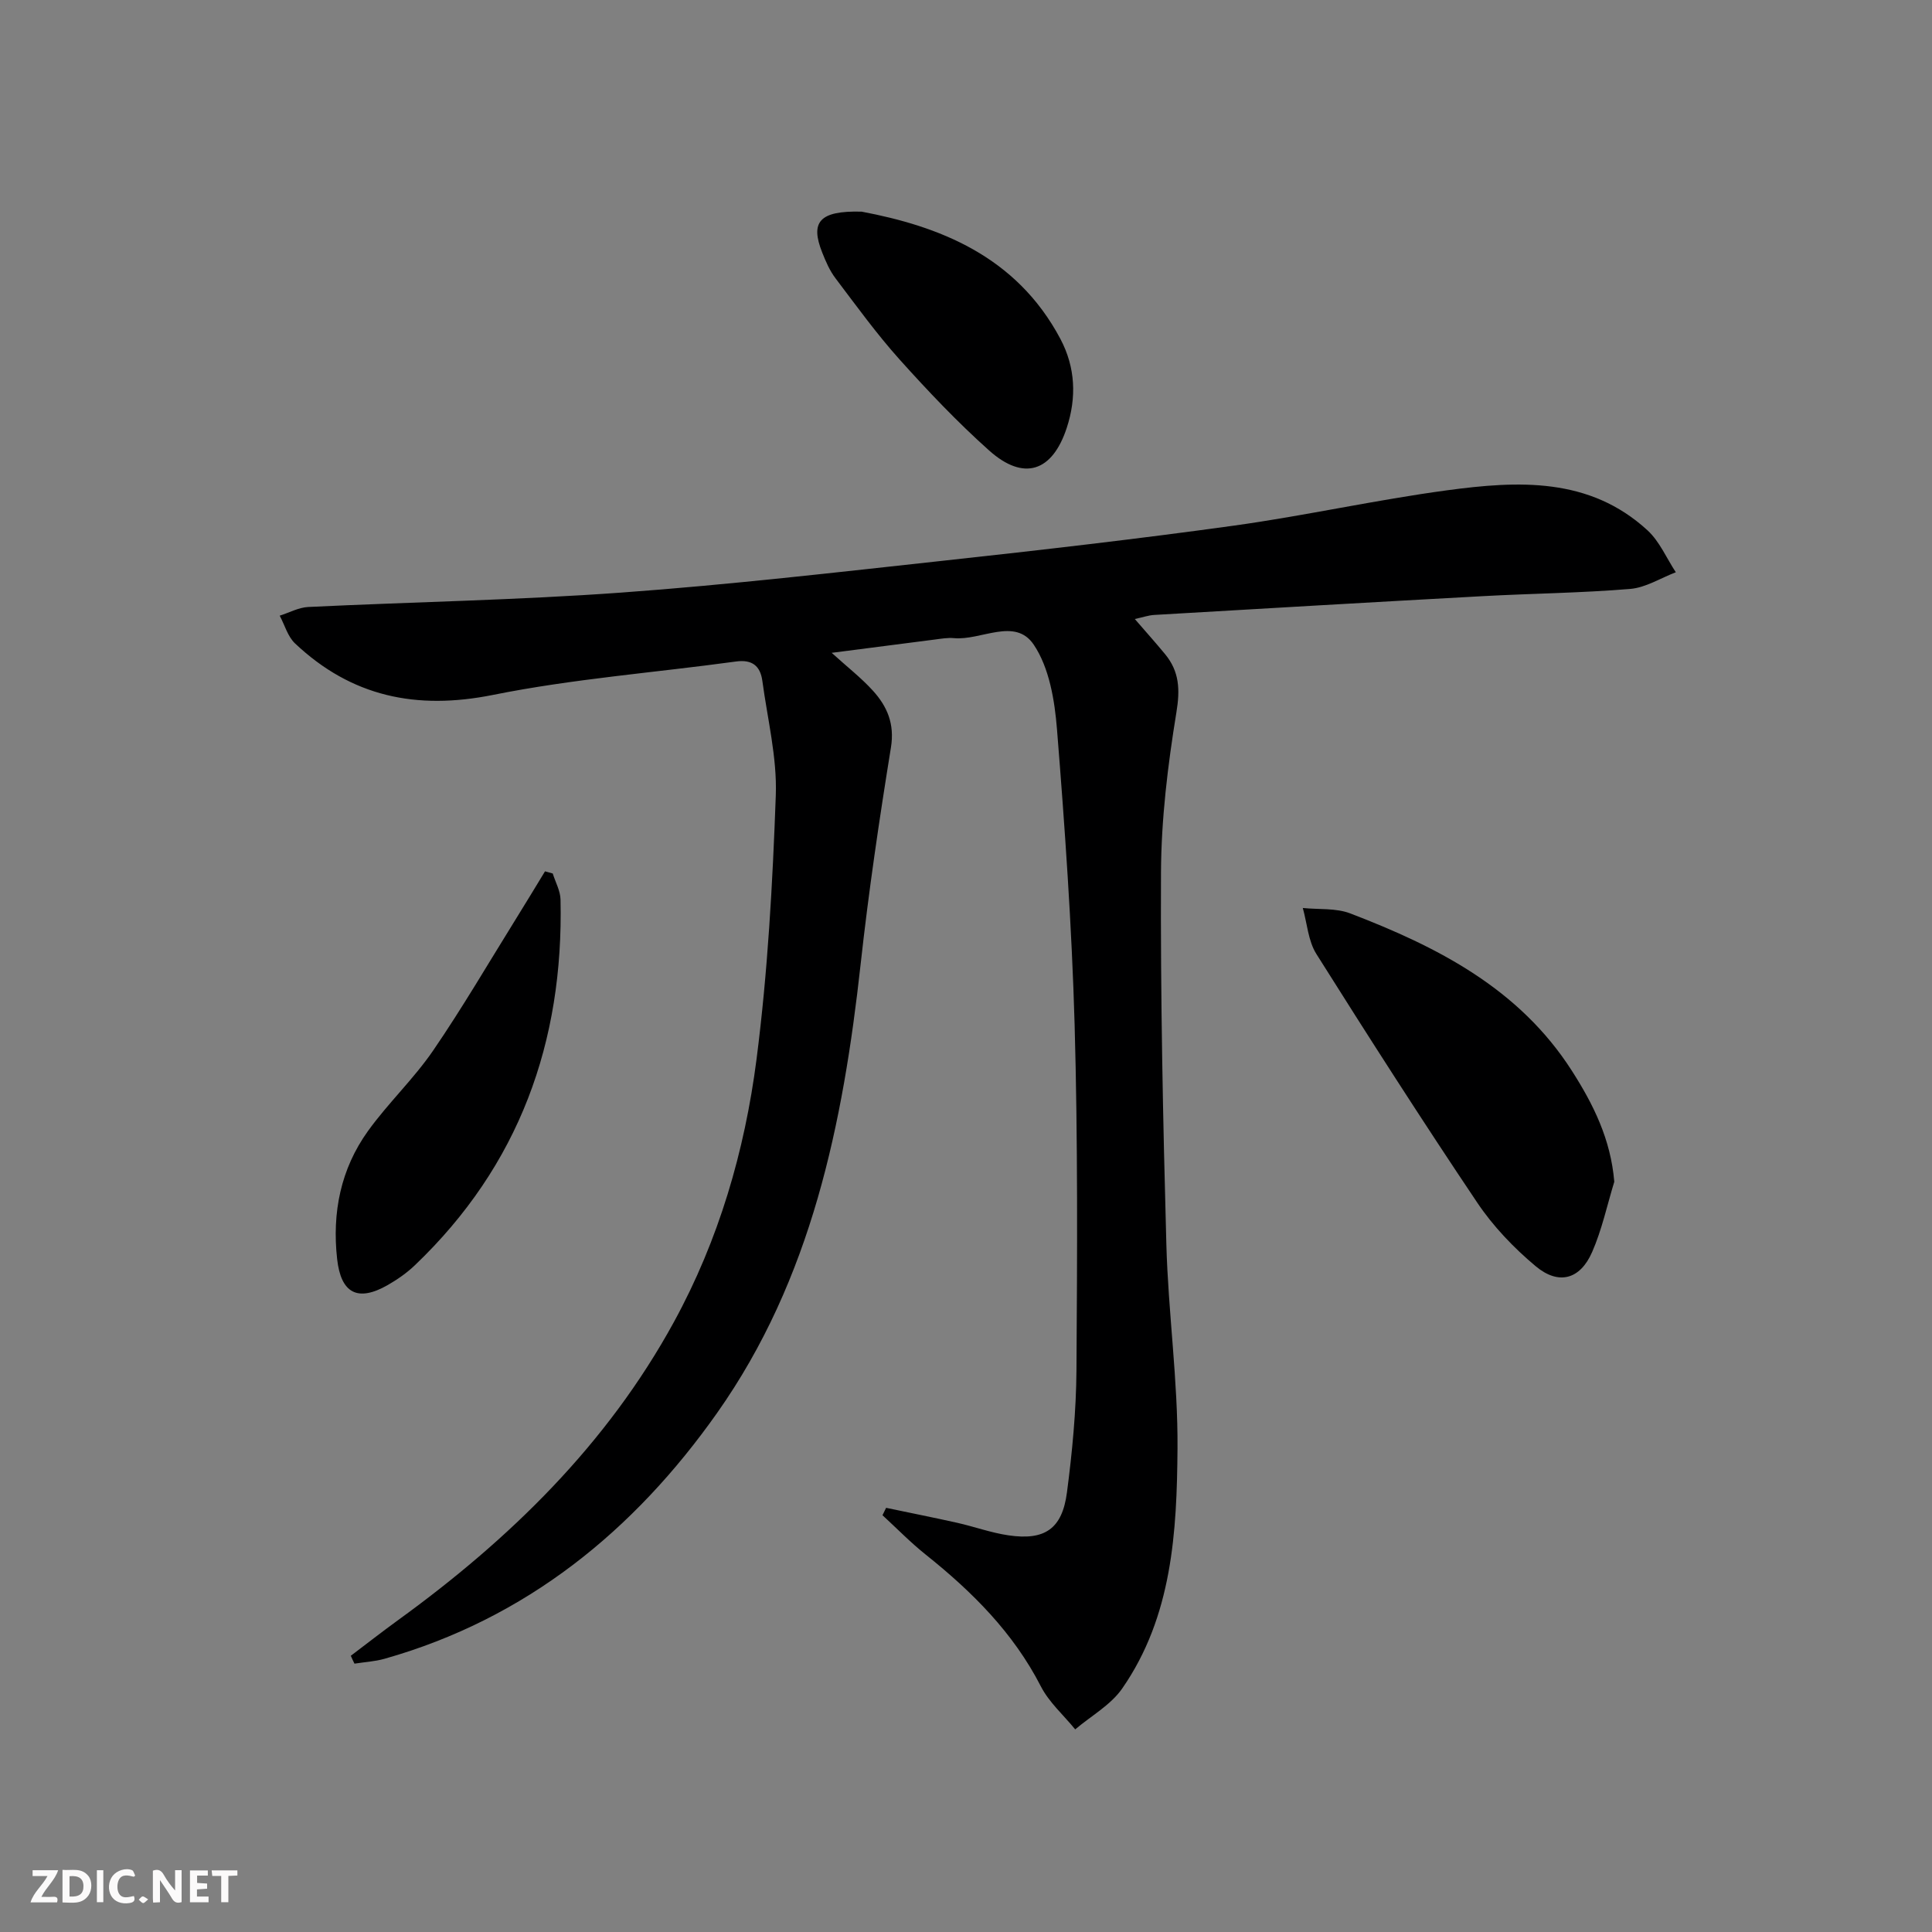
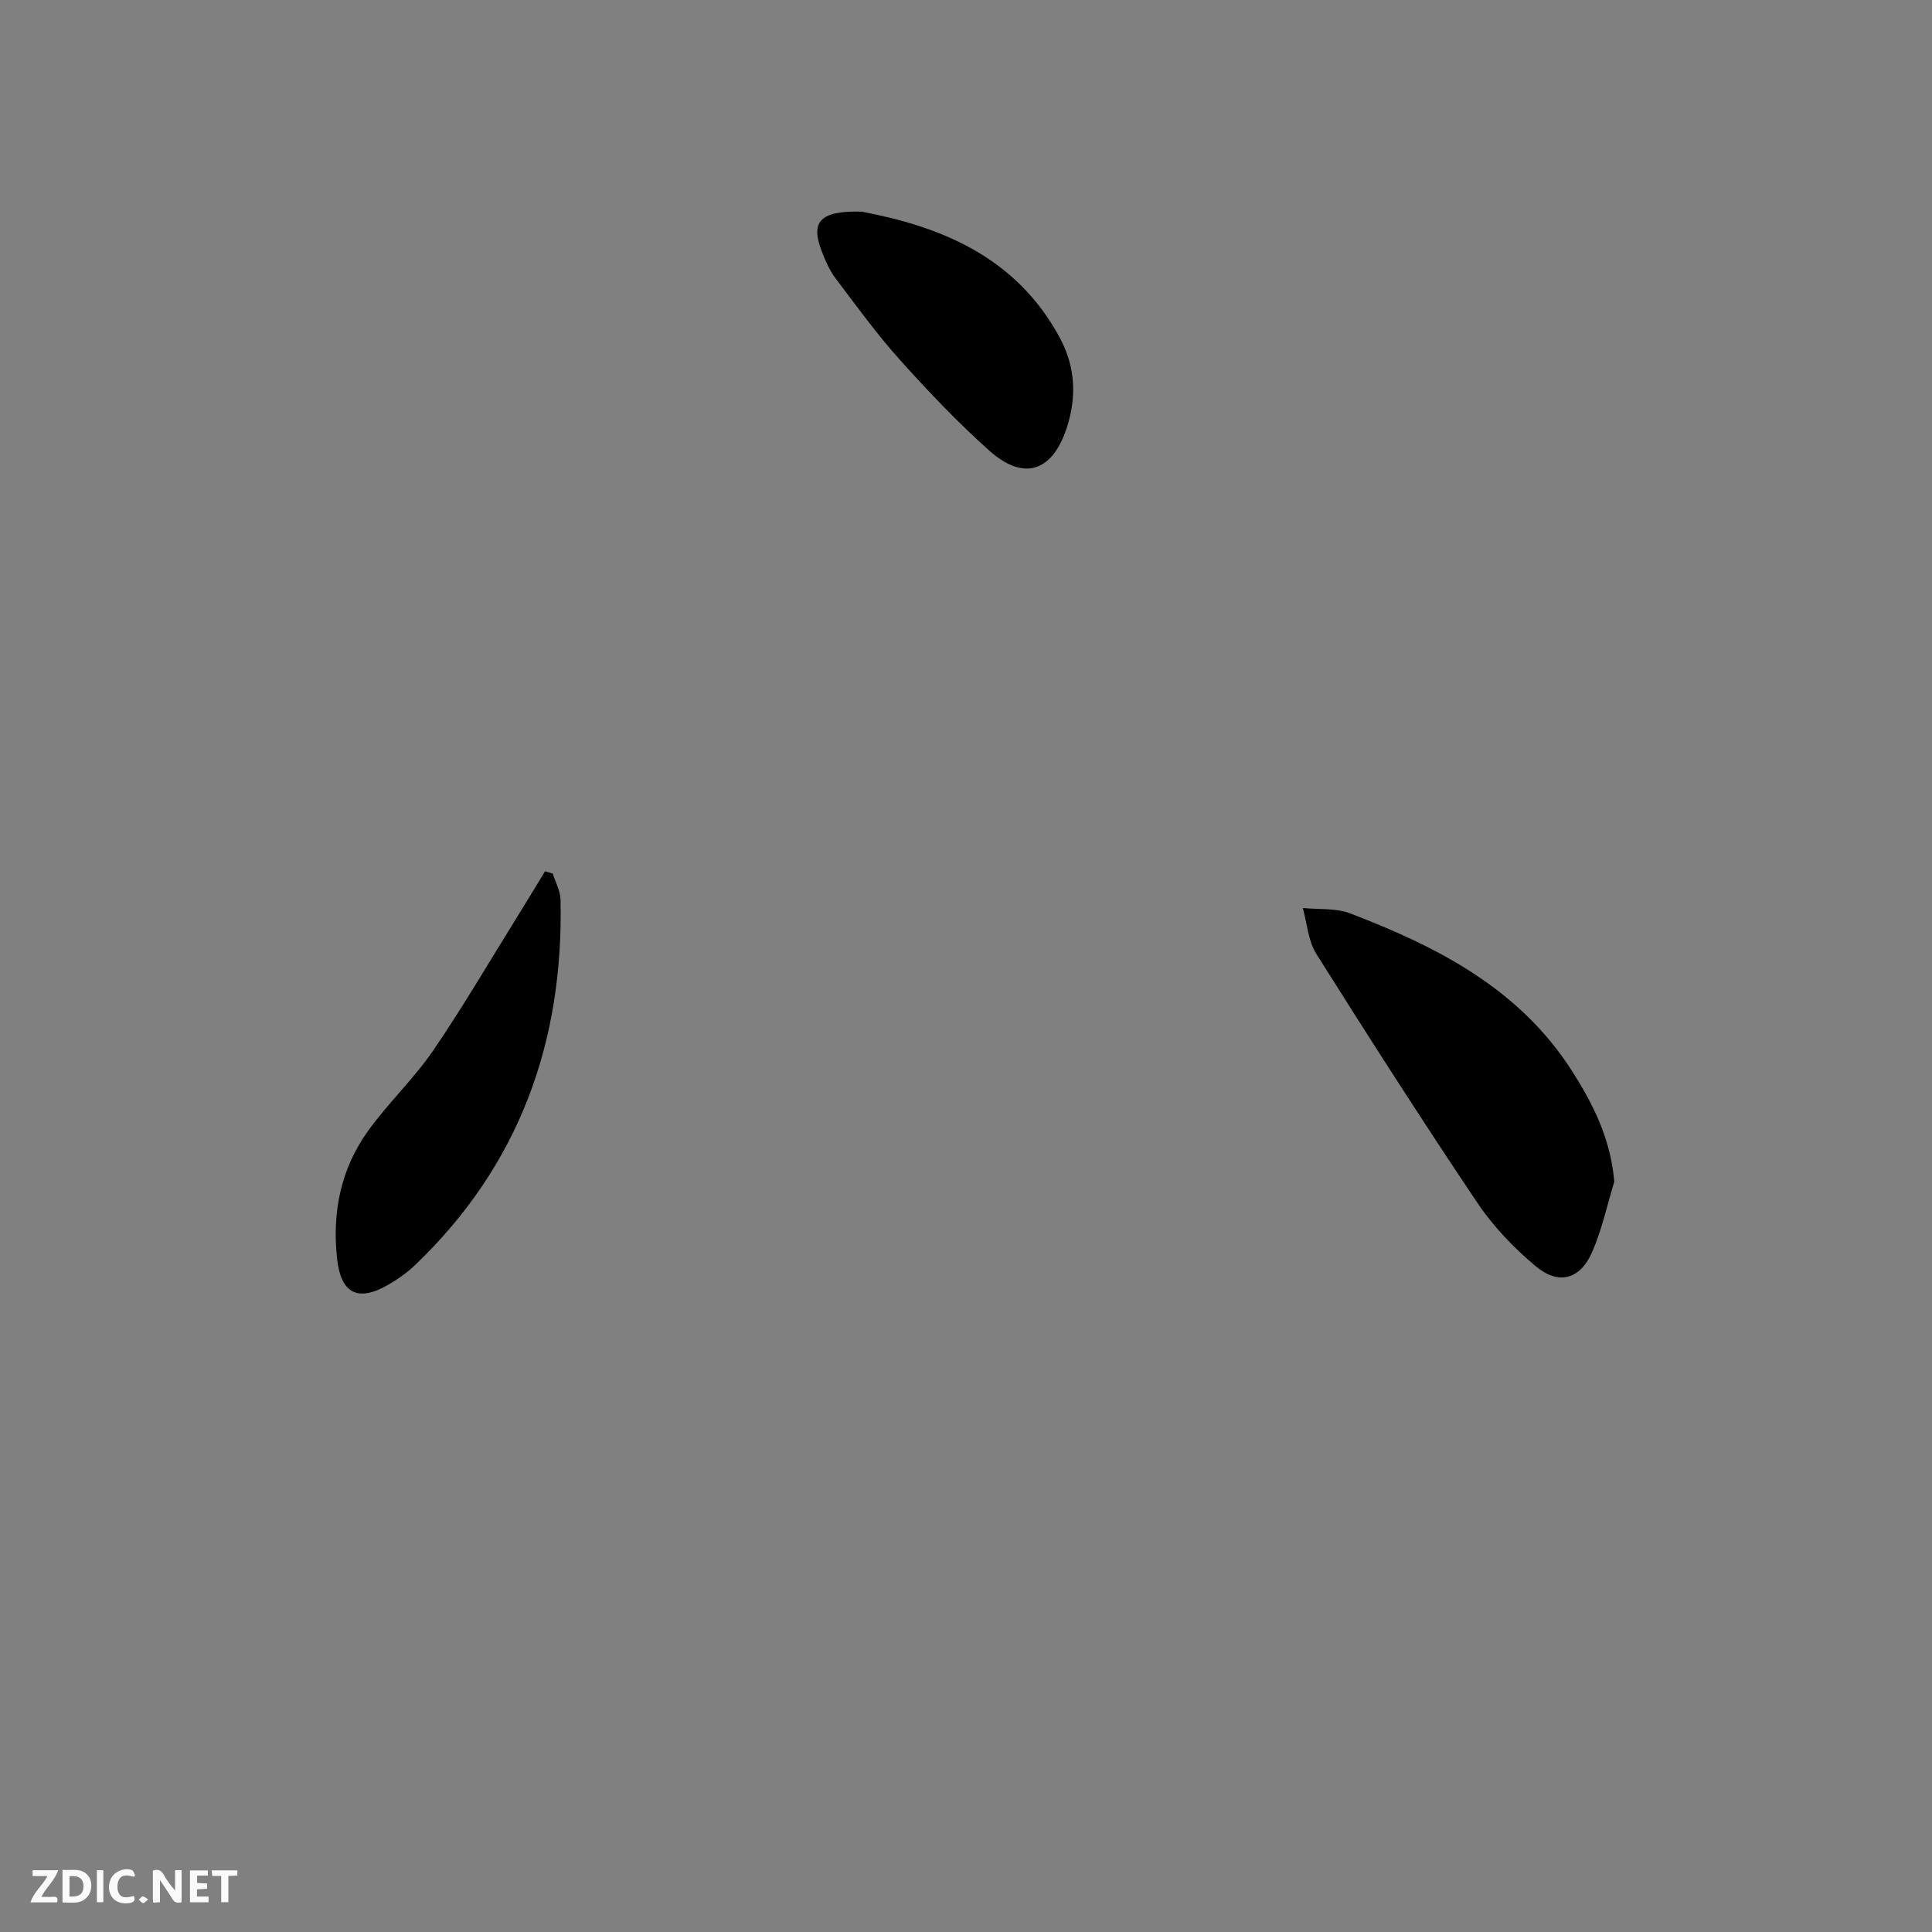
<svg xmlns="http://www.w3.org/2000/svg" enable-background="new 0 0 400 400" viewBox="0 0 400 400">
  <rect x="0" y="0" width="400" height="400" fill="#808080" stroke="none" />
  <g fill="#fbfafa">
    <path d="m37.59 393.81c-.92.31-1.52.05-2-.78-.7-1.2-1.52-2.34-2.47-3.78v4.59c-.55.03-.95.05-1.41.07-.03-.37-.06-.64-.06-.91 0-1.91 0-3.81 0-5.7 1.13-.41 1.77-.03 2.29.91.62 1.11 1.38 2.14 2.31 3.19v-4.2h1.35v6.61z" />
    <path d="m12.94 393.88v-6.75c1.9.19 3.93-.54 5.37 1.29.8 1.01.78 2.88.03 3.97-1.37 1.97-3.4 1.51-5.4 1.49m1.45-1.22c2.04.12 2.92-.58 2.89-2.21-.03-1.51-.98-2.19-2.89-2z" />
    <path d="m11.81 393.87h-5.49c.68-2.18 2.47-3.48 3.51-5.45h-3.08v-1.21h5.29c-.71 2.13-2.44 3.48-3.47 5.51.86 0 1.63.04 2.39-.01.79-.05 1.14.21.85 1.16" />
    <path d="m39.33 393.86v-6.61h3.7v1.07h-2.22v1.52c.68.04 1.34.09 2.07.13v1.07c-.72.05-1.38.09-2.1.14v1.48h2.4v1.19h-3.85z" />
    <path d="m27.71 388.56c-1.15-.3-2.46-.61-3.1.64-.37.73-.41 1.93-.06 2.67.63 1.35 1.99.93 3.17.68.35.94-.01 1.32-.93 1.46-1.62.25-3.05-.27-3.76-1.48-.73-1.25-.6-3.03.31-4.17.88-1.11 2.71-1.7 4-1.16.32.13.44.74.65 1.12-.1.08-.19.16-.28.24" />
    <path d="m49.15 387.24v1.07c-.59.02-1.17.05-1.87.08v5.44h-1.48v-5.44h-1.85c-.05-.4-.08-.73-.13-1.15z" />
    <path d="m20.06 387.21h1.33v6.62h-1.33z" />
    <path d="m30.68 393.25c-.49.38-.8.79-1.05.76-.32-.05-.6-.45-.9-.7.26-.24.51-.64.8-.67.29-.04.62.3 1.15.61" />
  </g>
-   <path d="m72.63 342.81c3.24-2.45 6.44-4.95 9.72-7.33 23.17-16.79 43.3-36.4 57.18-61.78 9.29-16.99 14.65-35.39 17.1-54.38 2.33-18.09 3.33-36.4 3.99-54.65.28-7.85-1.72-15.79-2.78-23.68-.42-3.1-2.09-4.5-5.48-4.03-16.76 2.3-33.72 3.58-50.27 6.91-15.87 3.19-29.32.37-41-10.65-1.52-1.43-2.14-3.81-3.18-5.75 1.96-.62 3.91-1.7 5.9-1.8 21.6-1.04 43.24-1.42 64.8-2.98 22.36-1.62 44.66-4.2 66.96-6.63 19.98-2.18 39.95-4.47 59.86-7.23 14.78-2.05 29.39-5.33 44.18-7.32 14.65-1.97 29.45-2.79 41.51 8.31 2.49 2.3 3.92 5.75 5.84 8.66-3.14 1.2-6.22 3.18-9.44 3.45-10.1.84-20.26.94-30.39 1.49-22.74 1.24-45.47 2.57-68.21 3.9-1.14.07-2.25.47-3.97.84 2.28 2.64 4.33 4.92 6.28 7.29 2.95 3.59 3.11 7.31 2.33 12.05-1.79 10.95-3.14 22.1-3.19 33.17-.12 25.64.41 51.29 1.11 76.92.38 14.11 2.41 28.21 2.31 42.3-.13 17.27-1.08 34.77-11.46 49.71-2.38 3.42-6.44 5.66-9.72 8.45-2.41-2.96-5.42-5.6-7.12-8.92-5.7-11.11-14.21-19.58-23.8-27.24-3.16-2.52-6-5.44-8.98-8.18l.75-1.53c4.89 1.03 9.8 2 14.68 3.09 3.56.8 7.03 2.07 10.62 2.6 7.53 1.12 11.15-1.31 12.14-8.87 1.1-8.39 1.91-16.88 1.97-25.33.16-23.83.29-47.67-.38-71.48-.58-20.42-2.02-40.82-3.65-61.18-.48-6-1.59-12.74-4.81-17.53-3.87-5.76-10.91-.83-16.52-1.36-1.31-.12-2.66.12-3.98.29-6.87.87-13.73 1.76-21.34 2.75 3.25 2.95 6.12 5.18 8.53 7.83 2.96 3.26 4.53 6.87 3.74 11.76-2.41 14.89-4.62 29.83-6.27 44.83-3.64 33.03-10.16 65.23-29.71 92.94-17.21 24.39-39.52 42.6-68.86 50.91-2.01.57-4.15.68-6.23 1.01-.28-.55-.52-1.09-.76-1.63z" fill="#000001" />
-   <path d="m334.22 244.67c-1.49 4.87-2.56 9.93-4.59 14.56-2.48 5.67-6.92 6.91-11.69 2.92-4.53-3.79-8.79-8.24-12.08-13.14-11.4-16.97-22.43-34.2-33.32-51.5-1.7-2.7-1.91-6.32-2.81-9.52 3.29.34 6.84-.02 9.82 1.12 18.05 6.92 34.99 15.54 45.9 32.6 4.45 6.96 8.04 14.18 8.77 22.96z" fill="#000001" />
+   <path d="m334.22 244.67c-1.49 4.87-2.56 9.93-4.59 14.56-2.48 5.67-6.92 6.91-11.69 2.92-4.53-3.79-8.79-8.24-12.08-13.14-11.4-16.97-22.43-34.2-33.32-51.5-1.7-2.7-1.91-6.32-2.81-9.52 3.29.34 6.84-.02 9.82 1.12 18.05 6.92 34.99 15.54 45.9 32.6 4.45 6.96 8.04 14.18 8.77 22.96" fill="#000001" />
  <path d="m114.44 180.85c.56 1.8 1.57 3.58 1.61 5.39.66 29.49-8.56 55.1-30.16 75.72-1.66 1.59-3.62 2.95-5.62 4.1-6.21 3.54-9.68 1.72-10.47-5.39-1.07-9.6.73-18.64 6.39-26.51 4.16-5.78 9.45-10.77 13.47-16.63 6.08-8.88 11.51-18.2 17.2-27.35 2.02-3.24 3.99-6.52 5.98-9.78.52.16 1.06.3 1.6.45z" fill="#000001" />
  <path d="m178.4 43.82c15.77 2.99 31.95 9.01 41.15 26.36 3.11 5.88 3.37 12.12 1.31 18.4-2.99 9.12-8.91 11.08-16.07 4.69-6.56-5.86-12.66-12.29-18.54-18.84-4.76-5.31-8.97-11.13-13.28-16.83-1.19-1.57-2.01-3.47-2.74-5.32-2.48-6.24-.71-8.7 8.17-8.46z" fill="#000001" />
</svg>